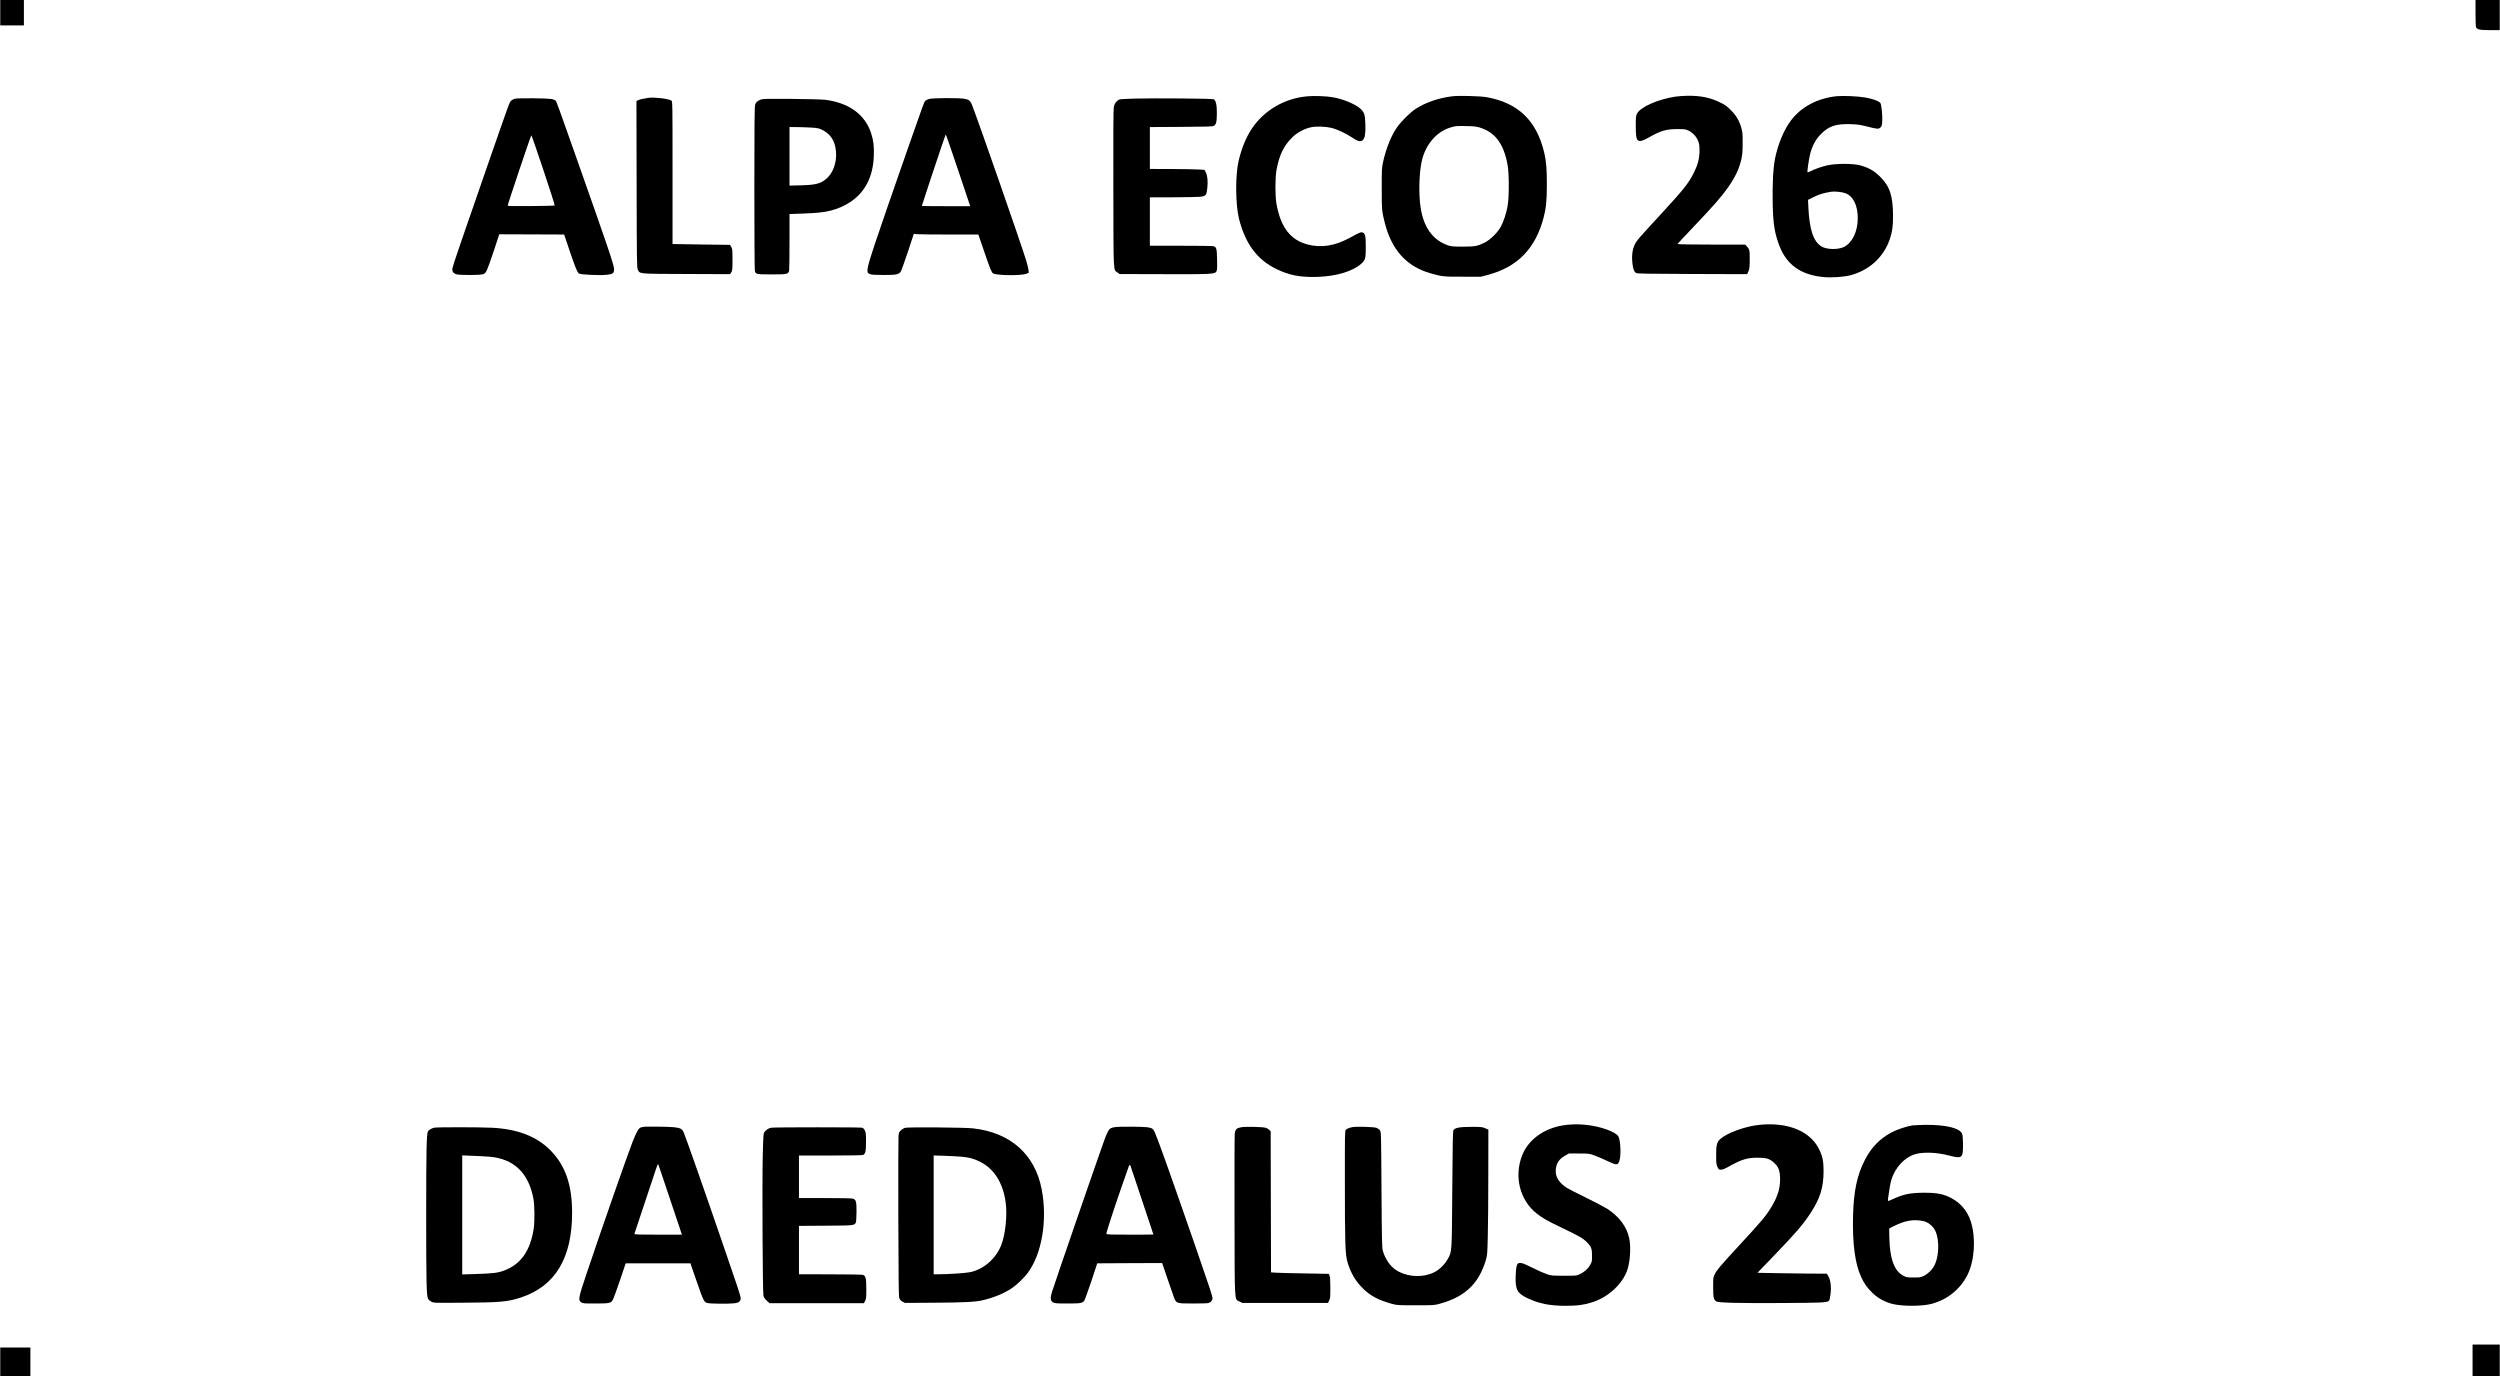
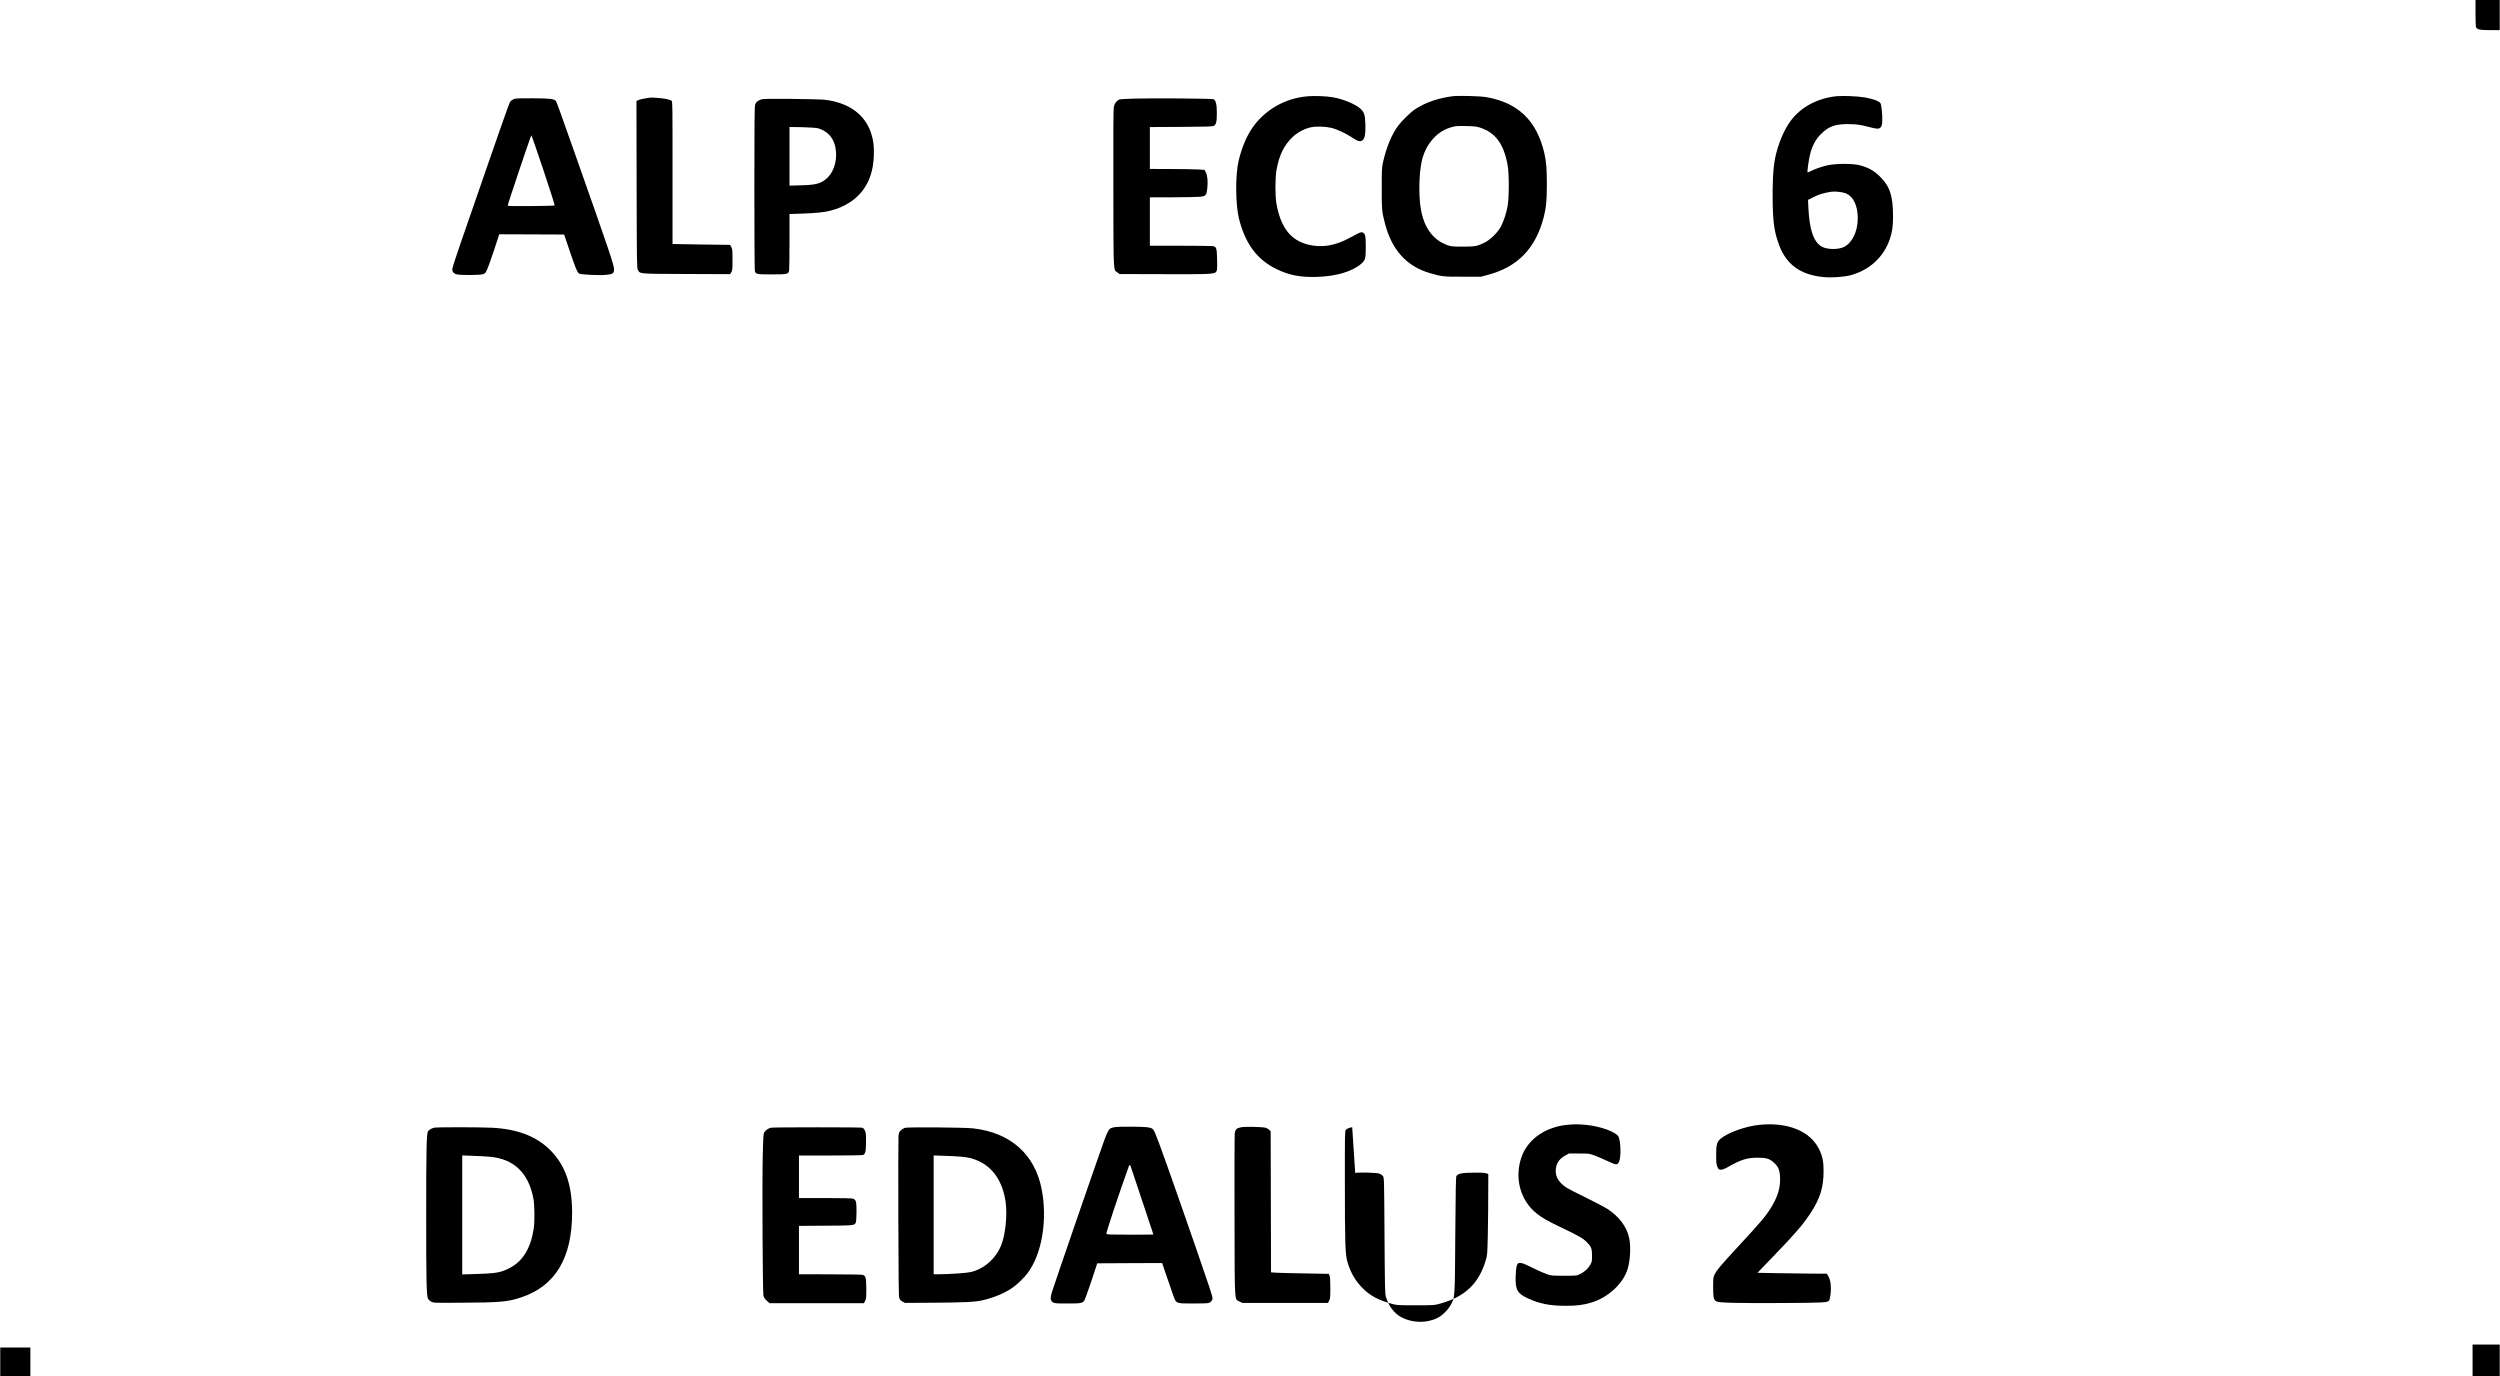
<svg xmlns="http://www.w3.org/2000/svg" version="1.0" width="3173pt" height="1747pt" viewBox="0 0 4231 2330" preserveAspectRatio="xMidYMid meet">
  <g transform="translate(0,2330) scale(0.1,-0.1)" fill="#000000" stroke="none">
-     <path d="M0 23085 l0 -215 200 0 200 0 0 215 0 215 -200 0 -200 0 0 -215z" />
    <path d="M41900 23091 c0 -115 3 -222 6 -239 10 -51 55 -62 244 -62 l160 0 0 255 0 255 -205 0 -205 0 0 -209z" />
    <path d="M22130 21670 c-384 -31 -737 -236 -945 -549 -95 -143 -168 -320 -221 -536 -59 -240 -56 -746 5 -989 108 -425 306 -691 635 -851 214 -105 405 -141 691 -132 322 10 600 94 745 224 68 61 75 87 75 288 0 188 -10 228 -60 241 -27 7 -38 2 -225 -99 -244 -130 -468 -165 -695 -107 -294 75 -460 290 -532 690 -24 134 -23 438 1 575 45 250 128 419 274 557 84 79 201 141 312 164 87 19 244 13 350 -12 77 -18 243 -95 326 -151 118 -80 163 -91 202 -50 33 35 45 114 40 266 -5 158 -19 203 -86 263 -85 77 -299 164 -467 192 -115 19 -304 26 -425 16z" />
    <path d="M24577 21670 c-236 -30 -456 -106 -627 -219 -76 -50 -221 -191 -289 -282 -104 -138 -198 -363 -253 -609 -22 -99 -23 -125 -23 -450 0 -368 2 -390 55 -595 117 -449 368 -725 763 -839 199 -58 229 -61 557 -60 l305 0 117 31 c503 134 806 446 944 973 41 157 54 283 54 553 0 269 -10 392 -42 532 -127 549 -440 854 -978 950 -109 19 -474 29 -583 15z m468 -529 c264 -84 406 -276 471 -636 26 -143 26 -547 0 -690 -22 -125 -66 -259 -114 -350 -51 -96 -174 -219 -267 -267 -127 -65 -167 -73 -380 -73 -172 1 -196 3 -255 24 -250 88 -405 303 -456 631 -35 226 -28 566 15 777 58 283 245 509 481 582 94 29 100 30 275 27 132 -3 172 -7 230 -25z" />
-     <path d="M28360 21665 c-302 -45 -598 -177 -655 -290 -17 -35 -20 -60 -20 -210 0 -283 25 -302 237 -183 190 107 283 133 468 133 128 0 138 -2 192 -28 70 -34 130 -100 160 -176 18 -46 22 -75 22 -166 -1 -129 -28 -233 -95 -368 -92 -182 -167 -277 -563 -707 -384 -417 -403 -439 -436 -505 -42 -83 -56 -194 -42 -319 11 -102 29 -148 65 -168 17 -10 219 -14 950 -16 l928 -3 21 48 c18 41 21 68 22 198 1 160 -2 174 -52 228 l-26 27 -574 0 c-366 0 -572 4 -570 10 2 5 111 123 244 262 382 402 503 540 616 703 122 177 183 307 220 468 17 74 22 126 22 272 1 160 -2 189 -22 260 -36 125 -86 209 -178 301 -69 70 -96 89 -185 132 -164 80 -326 113 -542 111 -67 -1 -160 -7 -207 -14z" />
    <path d="M31080 21671 c-320 -34 -596 -182 -768 -410 -116 -154 -216 -390 -267 -633 -34 -163 -49 -435 -42 -783 7 -337 33 -497 116 -712 123 -317 365 -488 745 -523 133 -13 336 1 449 29 323 83 569 307 673 615 40 116 54 217 54 380 0 348 -52 509 -220 676 -98 98 -194 153 -340 192 -123 32 -398 32 -548 0 -100 -22 -211 -61 -294 -103 -22 -11 -42 -18 -45 -16 -9 9 20 213 43 306 37 145 93 251 184 342 136 137 254 175 509 167 115 -4 159 -11 278 -41 169 -44 192 -45 223 -12 18 19 24 39 27 92 7 97 -12 289 -30 317 -22 34 -131 74 -260 96 -129 22 -377 32 -487 21z m152 -1641 c135 -50 212 -208 211 -430 -2 -219 -93 -409 -231 -479 -97 -50 -290 -47 -378 4 -142 83 -210 285 -228 676 l-5 116 82 41 c108 54 168 72 307 96 55 10 188 -3 242 -24z" />
    <path d="M10975 21644 c-84 -12 -153 -27 -178 -40 l-28 -15 3 -1412 c3 -1328 4 -1414 21 -1444 38 -71 -1 -68 822 -71 l740 -3 20 33 c18 30 20 51 20 213 0 164 -2 183 -21 215 l-20 35 -465 6 c-255 3 -474 7 -486 8 l-23 1 0 1208 c0 1198 0 1207 -20 1220 -51 31 -288 60 -385 46z" />
    <path d="M8713 21629 c-22 -5 -52 -21 -66 -35 -28 -28 -16 7 -397 -1089 -425 -1222 -589 -1702 -596 -1745 -8 -51 12 -84 63 -102 53 -18 403 -18 457 1 33 12 42 22 68 80 17 36 70 185 118 331 l87 265 31 -1 c18 0 265 -1 550 -2 l517 -2 94 -278 c95 -281 126 -357 156 -382 23 -19 352 -35 468 -22 110 12 127 25 127 96 0 68 -92 339 -650 1920 -272 772 -322 911 -336 927 -31 35 -83 42 -369 45 -161 2 -298 -1 -322 -7z m482 -1210 c108 -324 194 -593 190 -597 -4 -4 -184 -9 -401 -10 -310 -3 -394 -1 -394 9 0 23 392 1189 400 1189 4 0 97 -266 205 -591z" />
-     <path d="M15727 21626 c-27 -8 -57 -22 -68 -32 -21 -21 -26 -37 -291 -794 -569 -1628 -688 -1986 -688 -2065 0 -55 1 -56 38 -73 30 -13 72 -16 232 -17 213 0 255 8 290 52 11 14 66 165 122 335 l102 310 44 -6 c25 -3 271 -6 547 -6 l502 0 93 -272 c107 -315 131 -372 158 -387 65 -35 477 -39 561 -5 l42 17 -6 51 c-4 28 -20 94 -36 147 -75 252 -824 2404 -920 2643 -31 77 -58 96 -150 107 -118 13 -516 10 -572 -5z m502 -1250 l190 -566 -409 0 c-226 0 -410 2 -410 4 0 9 282 861 343 1035 l61 175 17 -41 c10 -23 103 -296 208 -607z" />
    <path d="M19195 21631 c-153 -4 -247 -10 -260 -18 -46 -27 -75 -69 -86 -126 -7 -39 -9 -481 -7 -1385 3 -1478 -3 -1359 71 -1415 l35 -26 753 -2 c814 -2 855 0 885 46 13 20 15 53 12 197 -3 195 -11 220 -69 232 -17 3 -265 6 -550 6 l-519 0 0 410 0 410 388 0 c213 1 420 5 461 9 100 12 109 22 123 143 13 116 4 212 -25 270 l-22 43 -105 6 c-58 4 -266 7 -462 8 l-358 1 0 355 0 354 528 3 c427 2 532 6 554 17 40 21 52 68 52 216 1 140 -16 215 -54 235 -23 12 -998 20 -1345 11z" />
    <path d="M12878 21616 c-63 -25 -87 -46 -100 -90 -10 -32 -13 -337 -13 -1406 0 -751 4 -1382 8 -1402 13 -61 24 -63 287 -63 263 0 281 4 294 66 3 17 6 240 6 494 l0 462 203 7 c258 9 375 21 491 50 129 33 235 80 336 147 251 168 383 425 397 775 7 165 -6 271 -47 394 -104 315 -381 513 -780 561 -52 6 -308 13 -570 15 -392 3 -481 1 -512 -10z m839 -475 c121 -7 138 -11 199 -41 119 -59 191 -152 220 -289 40 -190 -12 -399 -128 -514 -103 -102 -191 -128 -455 -134 l-193 -5 0 496 0 496 113 -1 c61 0 171 -4 244 -8z" />
    <path d="M26530 4260 c-362 -33 -659 -234 -770 -522 -138 -357 -36 -758 251 -982 100 -79 179 -123 434 -245 277 -132 347 -173 410 -236 76 -76 90 -111 90 -230 0 -92 -2 -104 -30 -154 -35 -64 -98 -121 -174 -158 -56 -28 -56 -28 -271 -28 -209 0 -217 1 -295 28 -44 15 -152 63 -240 107 -156 76 -176 84 -223 81 -38 -2 -54 -57 -60 -216 -8 -235 24 -297 202 -381 195 -92 375 -128 641 -128 198 0 289 11 440 56 278 82 532 315 610 560 46 144 59 381 30 523 -41 198 -168 369 -371 502 -46 29 -206 113 -356 187 -151 73 -299 149 -329 168 -126 81 -189 175 -189 282 0 120 52 206 160 265 l65 36 170 -1 c167 0 172 -1 260 -33 50 -18 146 -59 215 -92 159 -75 176 -75 204 -9 34 83 27 341 -12 420 -38 78 -310 177 -553 199 -125 12 -181 12 -309 1z" />
    <path d="M29775 4259 c-232 -24 -533 -132 -653 -234 -64 -56 -77 -102 -76 -280 0 -131 3 -156 21 -197 21 -45 24 -48 60 -48 26 0 62 14 118 45 220 125 321 157 495 158 152 1 210 -16 283 -83 76 -69 100 -127 105 -255 6 -164 -37 -312 -140 -485 -102 -168 -152 -228 -583 -695 -283 -306 -347 -382 -383 -454 -26 -54 -27 -61 -27 -221 0 -178 9 -215 57 -241 42 -22 371 -30 1088 -26 725 4 784 7 817 40 8 8 19 55 25 111 15 123 1 238 -37 302 l-26 44 -292 1 c-161 1 -425 5 -587 8 l-295 6 265 275 c380 394 502 536 630 730 166 253 224 437 224 720 0 162 -18 249 -76 367 -151 307 -531 462 -1013 412z" />
-     <path d="M32366 4249 c-90 -12 -262 -70 -356 -120 -197 -106 -339 -254 -448 -466 -133 -260 -190 -533 -199 -955 -11 -465 34 -800 137 -1024 53 -115 106 -189 198 -276 91 -85 196 -143 322 -178 165 -45 517 -45 680 1 265 73 477 246 599 486 121 241 146 617 60 899 -64 208 -209 362 -418 443 -96 37 -196 51 -364 51 -234 0 -355 -23 -522 -100 -48 -22 -91 -40 -96 -40 -5 0 -7 17 -4 38 22 163 40 267 57 322 63 205 220 376 397 431 139 42 368 34 578 -21 174 -46 214 -40 230 38 13 60 9 283 -6 325 -34 100 -269 159 -625 156 -83 -1 -182 -6 -220 -10z m193 -1620 c56 -12 117 -53 163 -109 103 -128 112 -453 19 -639 -38 -75 -106 -142 -179 -178 -52 -26 -66 -28 -172 -28 -106 0 -120 2 -172 28 -156 77 -234 290 -241 657 l-2 145 81 41 c190 95 336 119 503 83z" />
-     <path d="M10885 4225 c-5 -2 -23 -6 -38 -9 -39 -9 -76 -72 -146 -251 -86 -220 -535 -1506 -773 -2215 -143 -427 -148 -454 -95 -494 27 -20 41 -21 240 -21 245 0 266 5 300 69 11 23 65 169 118 326 l96 285 548 0 548 0 98 -284 c125 -361 131 -372 189 -388 50 -13 370 -16 463 -4 71 9 101 35 100 85 -1 42 -33 140 -299 911 -324 945 -627 1806 -664 1893 -28 65 -57 80 -177 92 -90 9 -485 13 -508 5z m454 -1228 l200 -597 -404 0 c-319 0 -404 3 -401 13 20 63 346 1042 368 1105 17 46 32 81 34 79 2 -2 94 -272 203 -600z" />
    <path d="M18885 4223 c-81 -11 -104 -23 -129 -66 -14 -23 -42 -87 -62 -142 -115 -317 -859 -2476 -896 -2600 -27 -93 -20 -138 25 -162 28 -16 61 -18 242 -18 232 0 259 5 289 56 10 17 62 164 117 327 l98 297 549 3 550 2 70 -207 c39 -115 90 -261 113 -327 56 -157 40 -150 344 -151 127 0 242 3 257 8 38 10 68 45 68 79 0 38 -37 151 -285 868 -433 1249 -634 1813 -691 1941 -30 66 -45 76 -139 89 -67 9 -457 11 -520 3z m248 -660 c3 -10 91 -274 196 -587 105 -313 191 -571 191 -573 0 -2 -178 -3 -395 -3 -339 0 -396 2 -401 15 -7 18 195 627 378 1138 11 31 23 35 31 10z" />
    <path d="M21010 4219 c-82 -14 -103 -34 -113 -105 -4 -32 -6 -660 -4 -1394 3 -1516 -3 -1407 82 -1450 l50 -25 725 0 725 0 20 40 c18 35 20 60 20 215 0 122 -4 184 -13 206 l-13 31 -397 7 c-218 3 -438 9 -489 12 l-92 6 -3 1194 -3 1194 -26 25 c-14 15 -43 31 -65 36 -56 14 -339 20 -404 8z" />
-     <path d="M22885 4220 c-56 -12 -89 -26 -108 -45 -16 -15 -17 -90 -16 -883 0 -1040 6 -1229 44 -1356 54 -186 142 -333 275 -459 119 -115 253 -185 467 -245 97 -27 100 -27 413 -27 314 0 315 0 415 28 420 117 653 339 771 733 25 84 27 105 34 399 5 171 9 648 9 1061 l1 752 -52 23 c-49 22 -65 24 -233 24 -201 0 -284 -15 -307 -58 -9 -17 -14 -259 -19 -997 -7 -1075 -6 -1050 -71 -1173 -50 -93 -146 -190 -232 -232 -183 -91 -422 -86 -607 11 -123 65 -219 191 -265 350 -15 53 -17 154 -23 1036 -6 971 -6 977 -27 1005 -11 15 -38 34 -60 42 -47 16 -349 25 -409 11z" />
+     <path d="M22885 4220 c-56 -12 -89 -26 -108 -45 -16 -15 -17 -90 -16 -883 0 -1040 6 -1229 44 -1356 54 -186 142 -333 275 -459 119 -115 253 -185 467 -245 97 -27 100 -27 413 -27 314 0 315 0 415 28 420 117 653 339 771 733 25 84 27 105 34 399 5 171 9 648 9 1061 c-49 22 -65 24 -233 24 -201 0 -284 -15 -307 -58 -9 -17 -14 -259 -19 -997 -7 -1075 -6 -1050 -71 -1173 -50 -93 -146 -190 -232 -232 -183 -91 -422 -86 -607 11 -123 65 -219 191 -265 350 -15 53 -17 154 -23 1036 -6 971 -6 977 -27 1005 -11 15 -38 34 -60 42 -47 16 -349 25 -409 11z" />
    <path d="M7345 4211 c-46 -12 -93 -39 -105 -62 -24 -44 -30 -299 -30 -1419 0 -1135 5 -1357 31 -1414 7 -15 31 -37 53 -49 41 -22 45 -22 506 -19 668 4 786 14 1014 89 580 192 866 665 866 1435 0 472 -115 803 -370 1059 -232 233 -553 357 -984 379 -212 11 -937 11 -981 1z m945 -492 c408 -37 655 -277 736 -714 19 -105 22 -378 5 -495 -57 -382 -216 -609 -501 -717 -107 -40 -191 -50 -482 -59 l-228 -7 0 1008 0 1007 178 -7 c97 -3 229 -11 292 -16z" />
    <path d="M13052 4211 c-46 -8 -85 -32 -116 -74 -18 -25 -20 -50 -29 -404 -11 -473 -2 -2312 12 -2368 7 -28 24 -53 56 -83 l47 -42 799 0 799 0 20 40 c18 35 20 58 20 202 0 187 -11 228 -65 239 -16 4 -265 7 -552 8 l-523 1 0 410 0 409 453 3 c478 3 483 4 508 50 8 14 12 81 13 183 1 176 -7 205 -60 225 -15 6 -211 10 -470 10 l-444 0 0 360 0 360 529 0 c297 0 540 4 554 9 42 16 52 61 52 226 0 130 -3 155 -20 190 -12 25 -29 42 -45 46 -33 9 -1483 9 -1538 0z" />
    <path d="M15317 4209 c-21 -6 -53 -25 -71 -43 -30 -27 -35 -40 -41 -96 -3 -36 -5 -659 -3 -1385 3 -1032 6 -1328 16 -1358 10 -27 24 -43 55 -60 l42 -22 470 3 c522 3 718 12 845 42 190 45 360 115 495 205 78 52 204 172 265 254 243 324 339 898 239 1418 -114 594 -531 963 -1164 1033 -140 16 -1099 23 -1148 9z m951 -489 c132 -12 207 -32 307 -80 244 -118 399 -359 444 -693 30 -218 -4 -546 -76 -726 -91 -230 -300 -410 -527 -456 -80 -16 -355 -34 -523 -35 l-93 0 0 1005 0 1006 183 -6 c100 -3 228 -10 285 -15z" />
    <path d="M41850 270 l0 -270 230 0 230 0 0 270 0 270 -230 0 -230 0 0 -270z" />
    <path d="M0 245 l0 -245 255 0 255 0 0 245 0 245 -255 0 -255 0 0 -245z" />
  </g>
</svg>